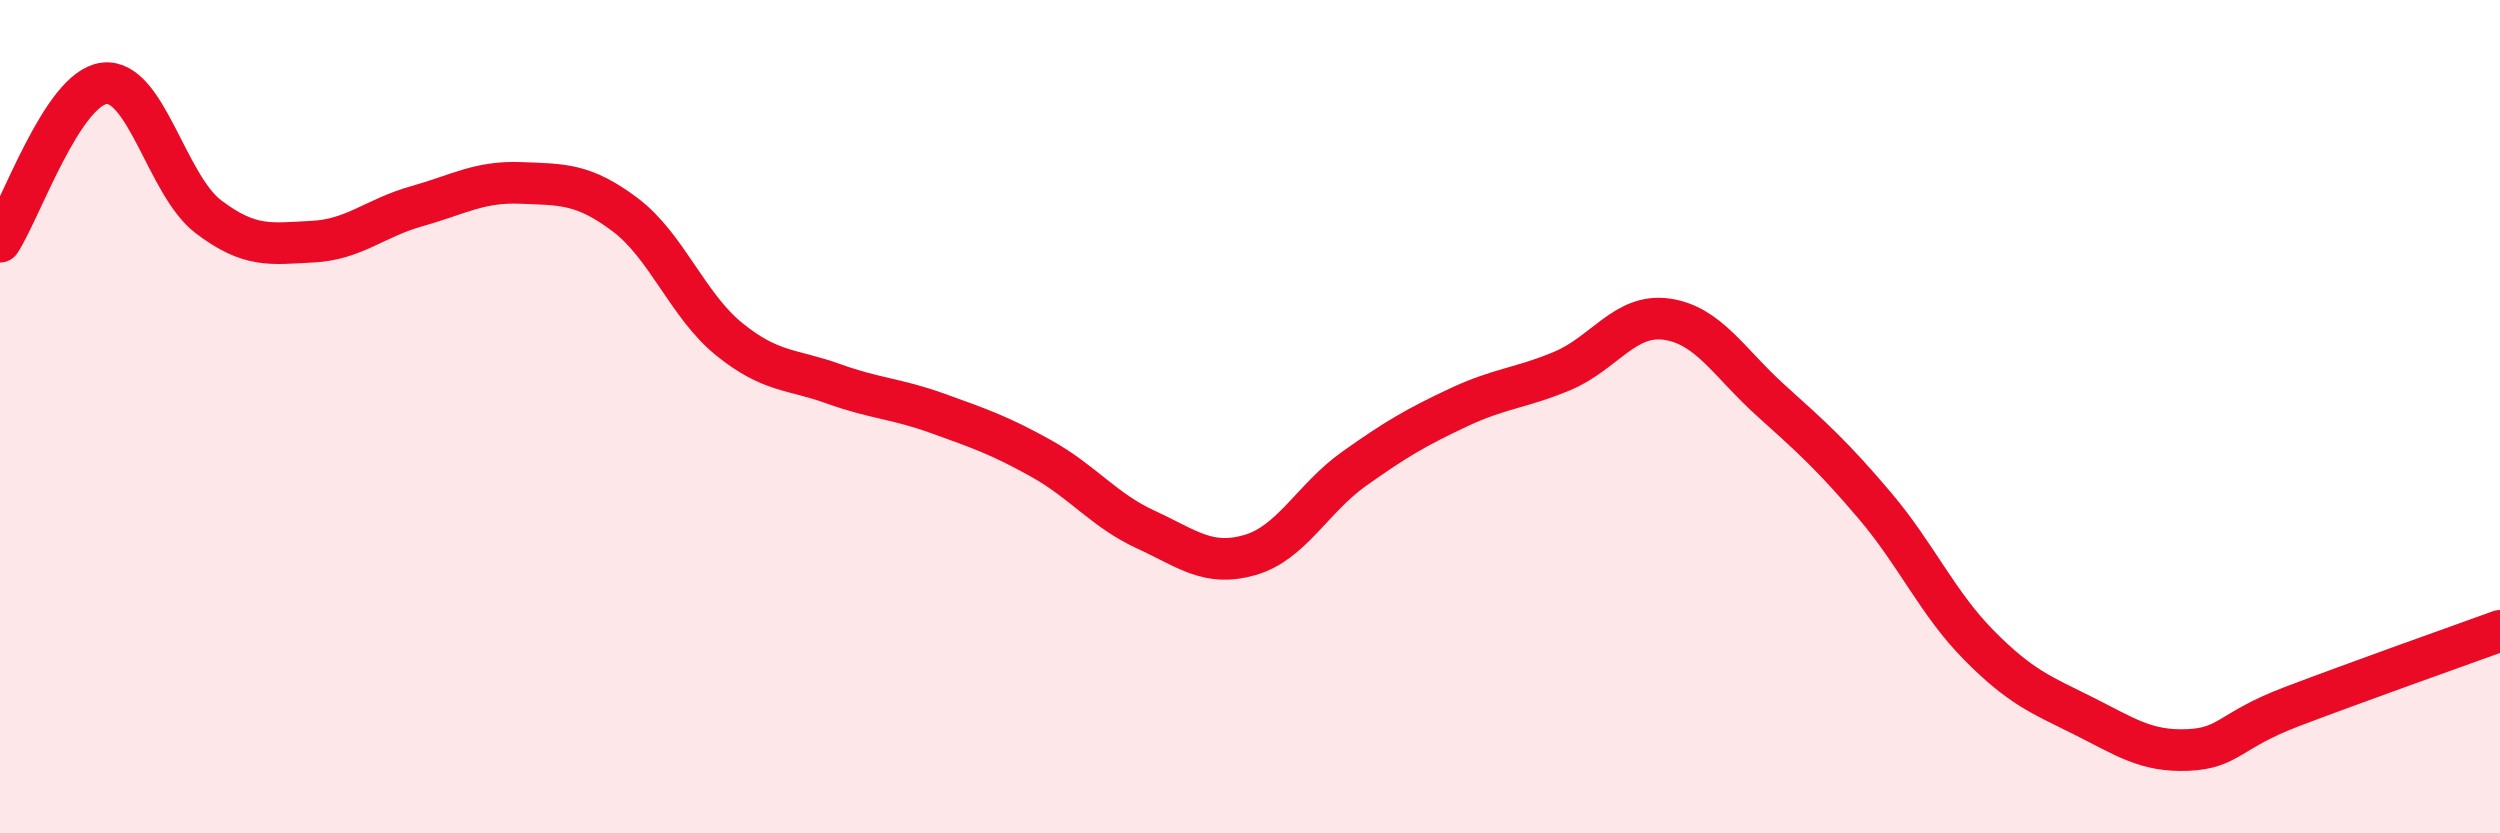
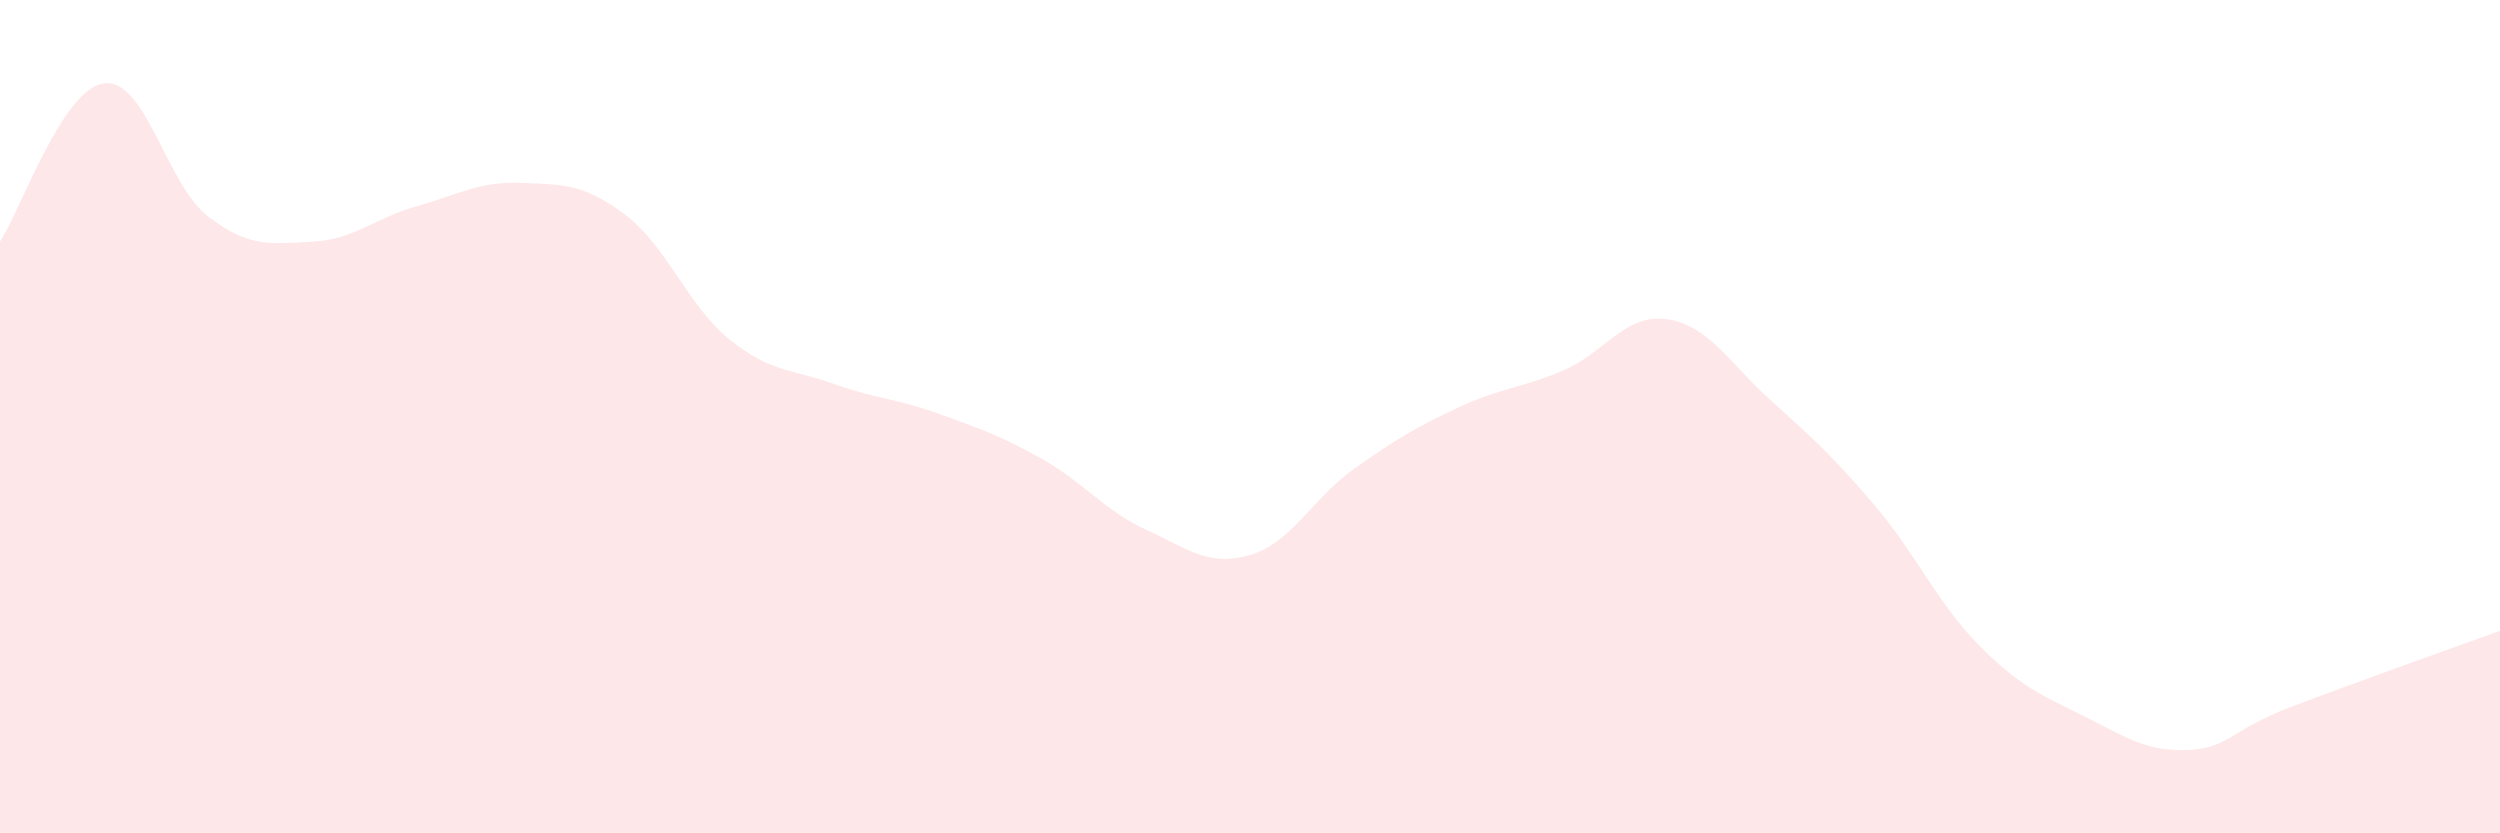
<svg xmlns="http://www.w3.org/2000/svg" width="60" height="20" viewBox="0 0 60 20">
  <path d="M 0,5.8 C 0.5,5.04 1.5,2.12 2.5,2 C 3.5,1.88 4,4.44 5,5.2 C 6,5.96 6.5,5.85 7.5,5.8 C 8.5,5.75 9,5.23 10,4.95 C 11,4.67 11.5,4.35 12.5,4.39 C 13.5,4.43 14,4.4 15,5.15 C 16,5.9 16.5,7.33 17.5,8.14 C 18.5,8.95 19,8.85 20,9.21 C 21,9.57 21.5,9.56 22.5,9.92 C 23.5,10.28 24,10.45 25,11.01 C 26,11.57 26.5,12.25 27.5,12.71 C 28.5,13.17 29,13.61 30,13.32 C 31,13.03 31.5,11.96 32.5,11.25 C 33.5,10.54 34,10.25 35,9.78 C 36,9.31 36.5,9.32 37.5,8.9 C 38.5,8.48 39,7.52 40,7.66 C 41,7.8 41.5,8.71 42.5,9.61 C 43.5,10.51 44,10.96 45,12.14 C 46,13.32 46.5,14.48 47.5,15.49 C 48.5,16.5 49,16.68 50,17.18 C 51,17.68 51.5,18.04 52.5,18 C 53.5,17.96 53.5,17.53 55,16.96 C 56.5,16.39 59,15.5 60,15.14L60 20L0 20Z" fill="#EB0A25" opacity="0.1" stroke-linecap="round" stroke-linejoin="round" />
-   <path d="M 0,5.8 C 0.5,5.04 1.5,2.12 2.5,2 C 3.5,1.88 4,4.44 5,5.2 C 6,5.96 6.5,5.85 7.5,5.8 C 8.5,5.75 9,5.23 10,4.95 C 11,4.67 11.5,4.35 12.5,4.39 C 13.5,4.43 14,4.4 15,5.15 C 16,5.9 16.5,7.33 17.5,8.14 C 18.5,8.95 19,8.85 20,9.21 C 21,9.57 21.5,9.56 22.5,9.92 C 23.5,10.28 24,10.45 25,11.01 C 26,11.57 26.5,12.25 27.5,12.71 C 28.5,13.17 29,13.61 30,13.32 C 31,13.03 31.5,11.96 32.5,11.25 C 33.5,10.54 34,10.25 35,9.78 C 36,9.31 36.5,9.32 37.5,8.9 C 38.5,8.48 39,7.52 40,7.66 C 41,7.8 41.5,8.71 42.5,9.61 C 43.5,10.51 44,10.96 45,12.14 C 46,13.32 46.5,14.48 47.5,15.49 C 48.5,16.5 49,16.68 50,17.18 C 51,17.68 51.5,18.04 52.5,18 C 53.5,17.96 53.5,17.53 55,16.96 C 56.5,16.39 59,15.5 60,15.14" stroke="#EB0A25" stroke-width="1" fill="none" stroke-linecap="round" stroke-linejoin="round" />
</svg>